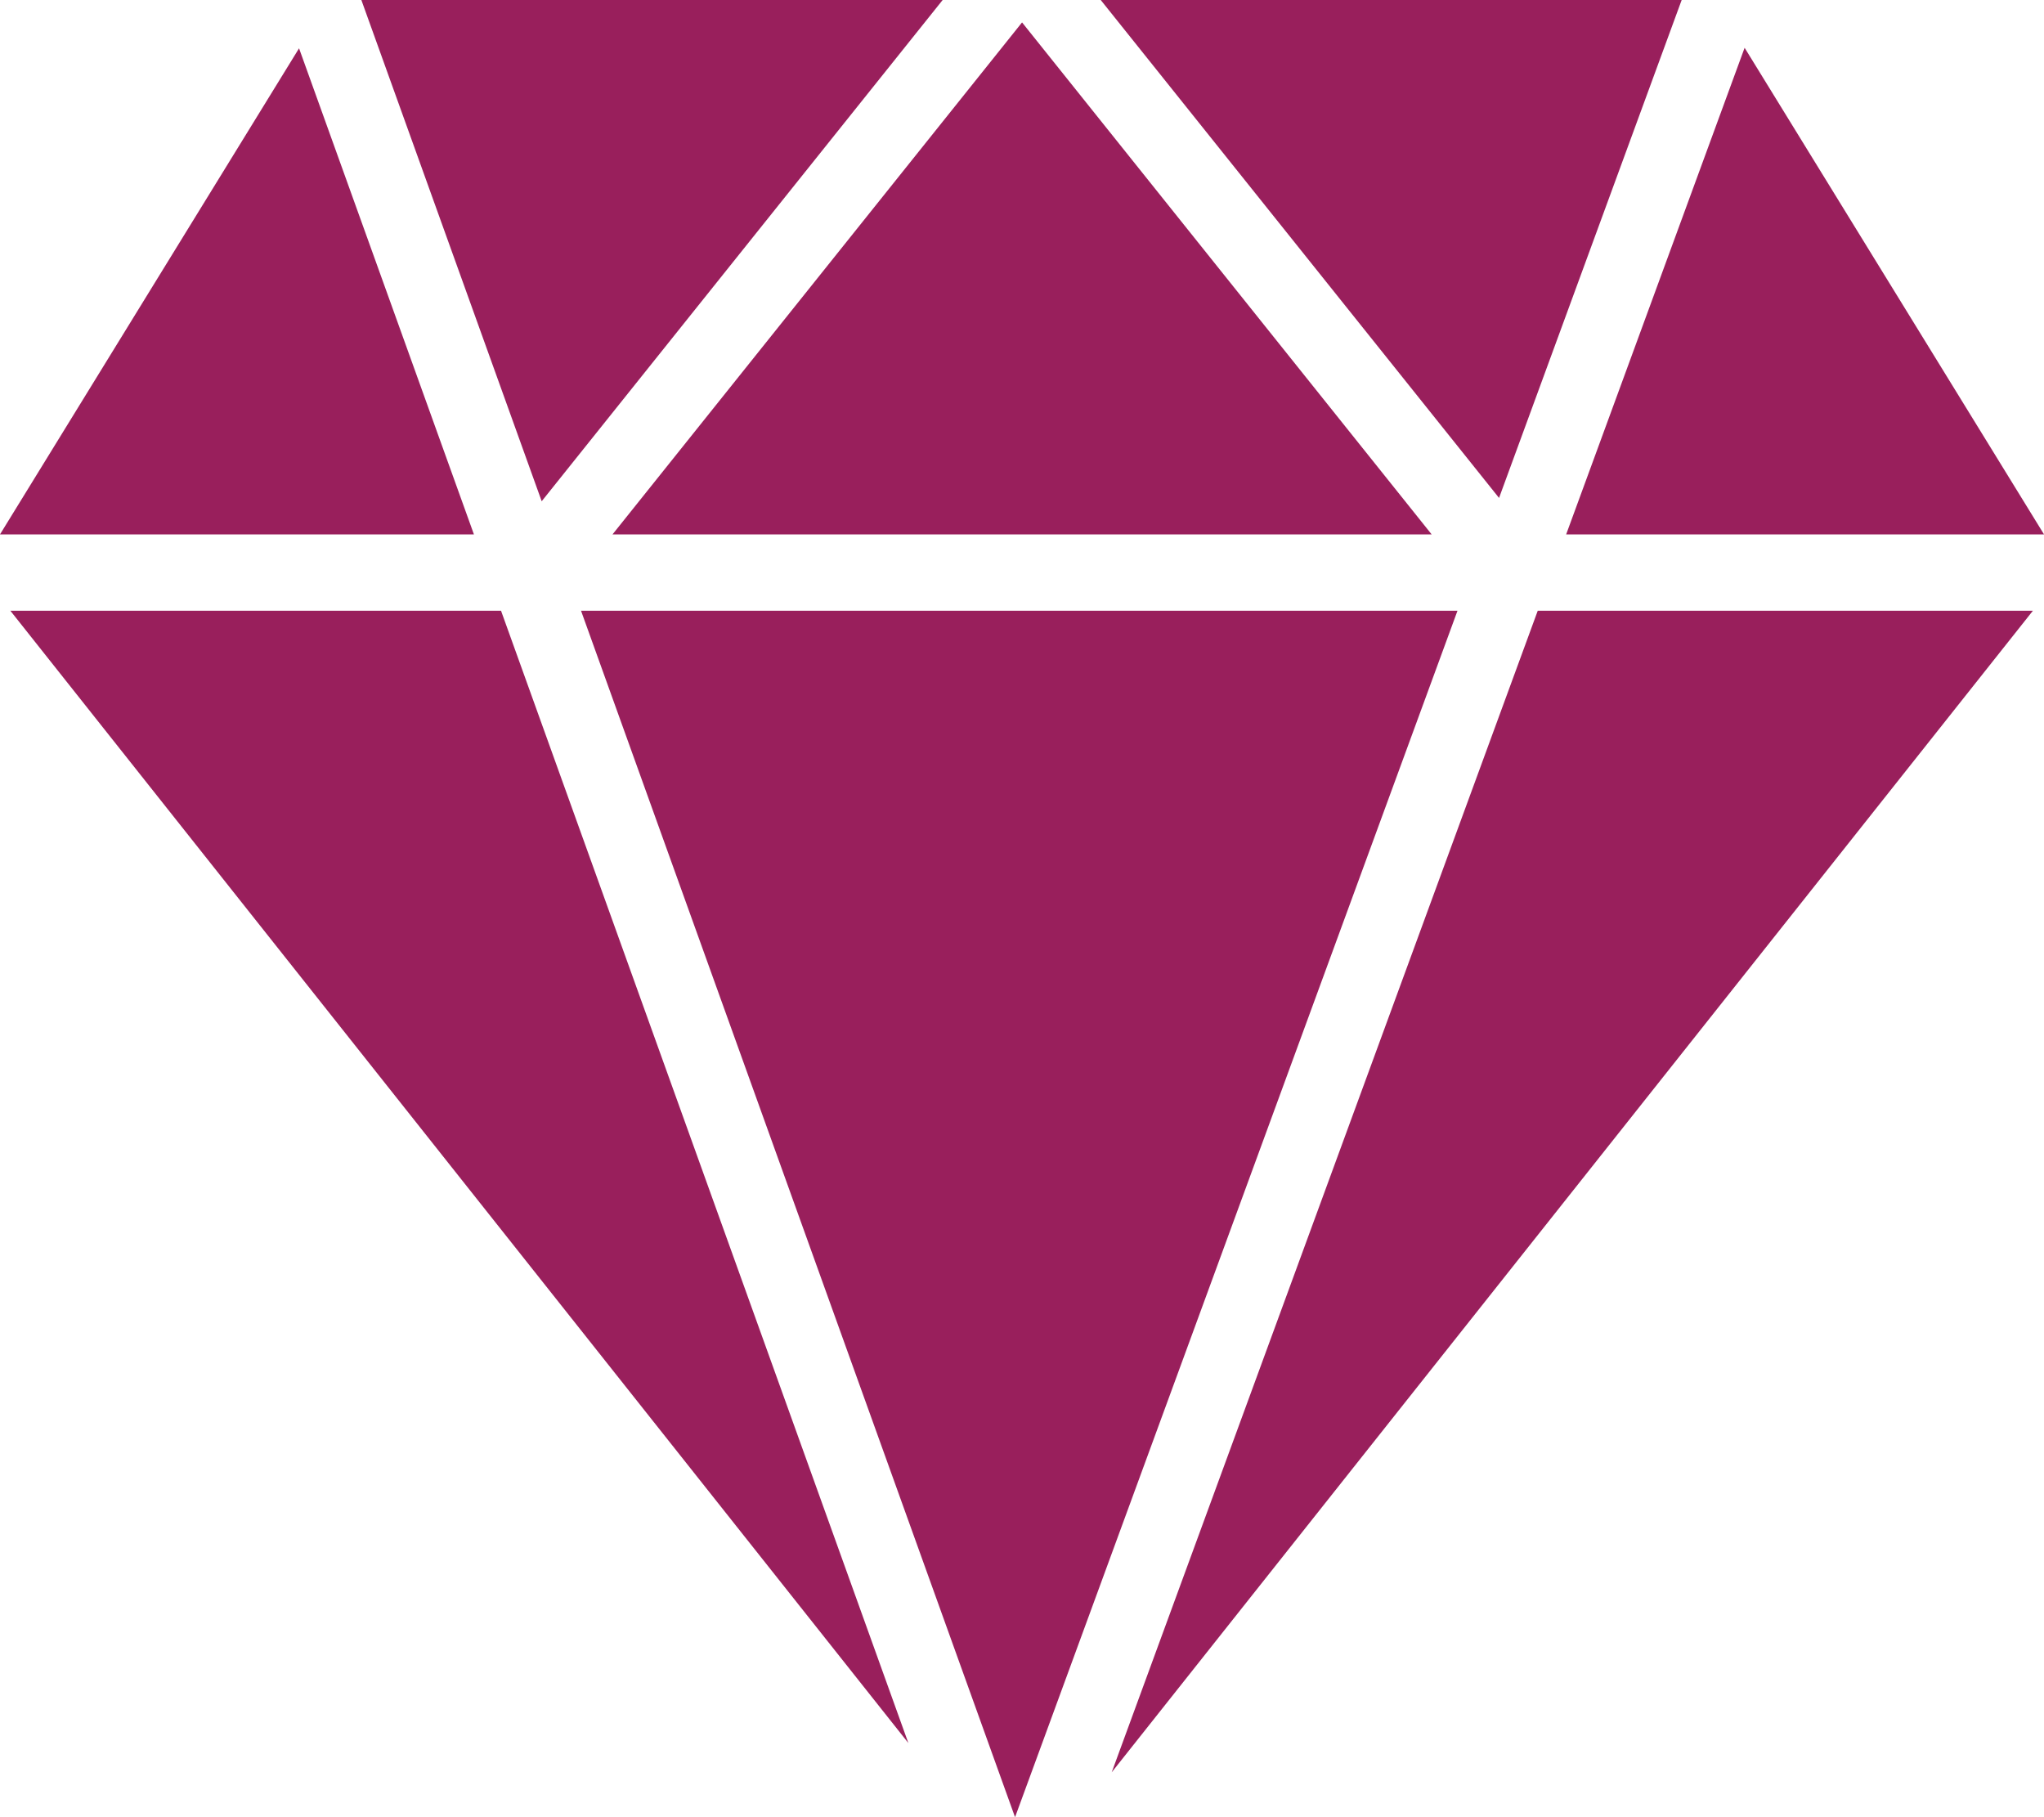
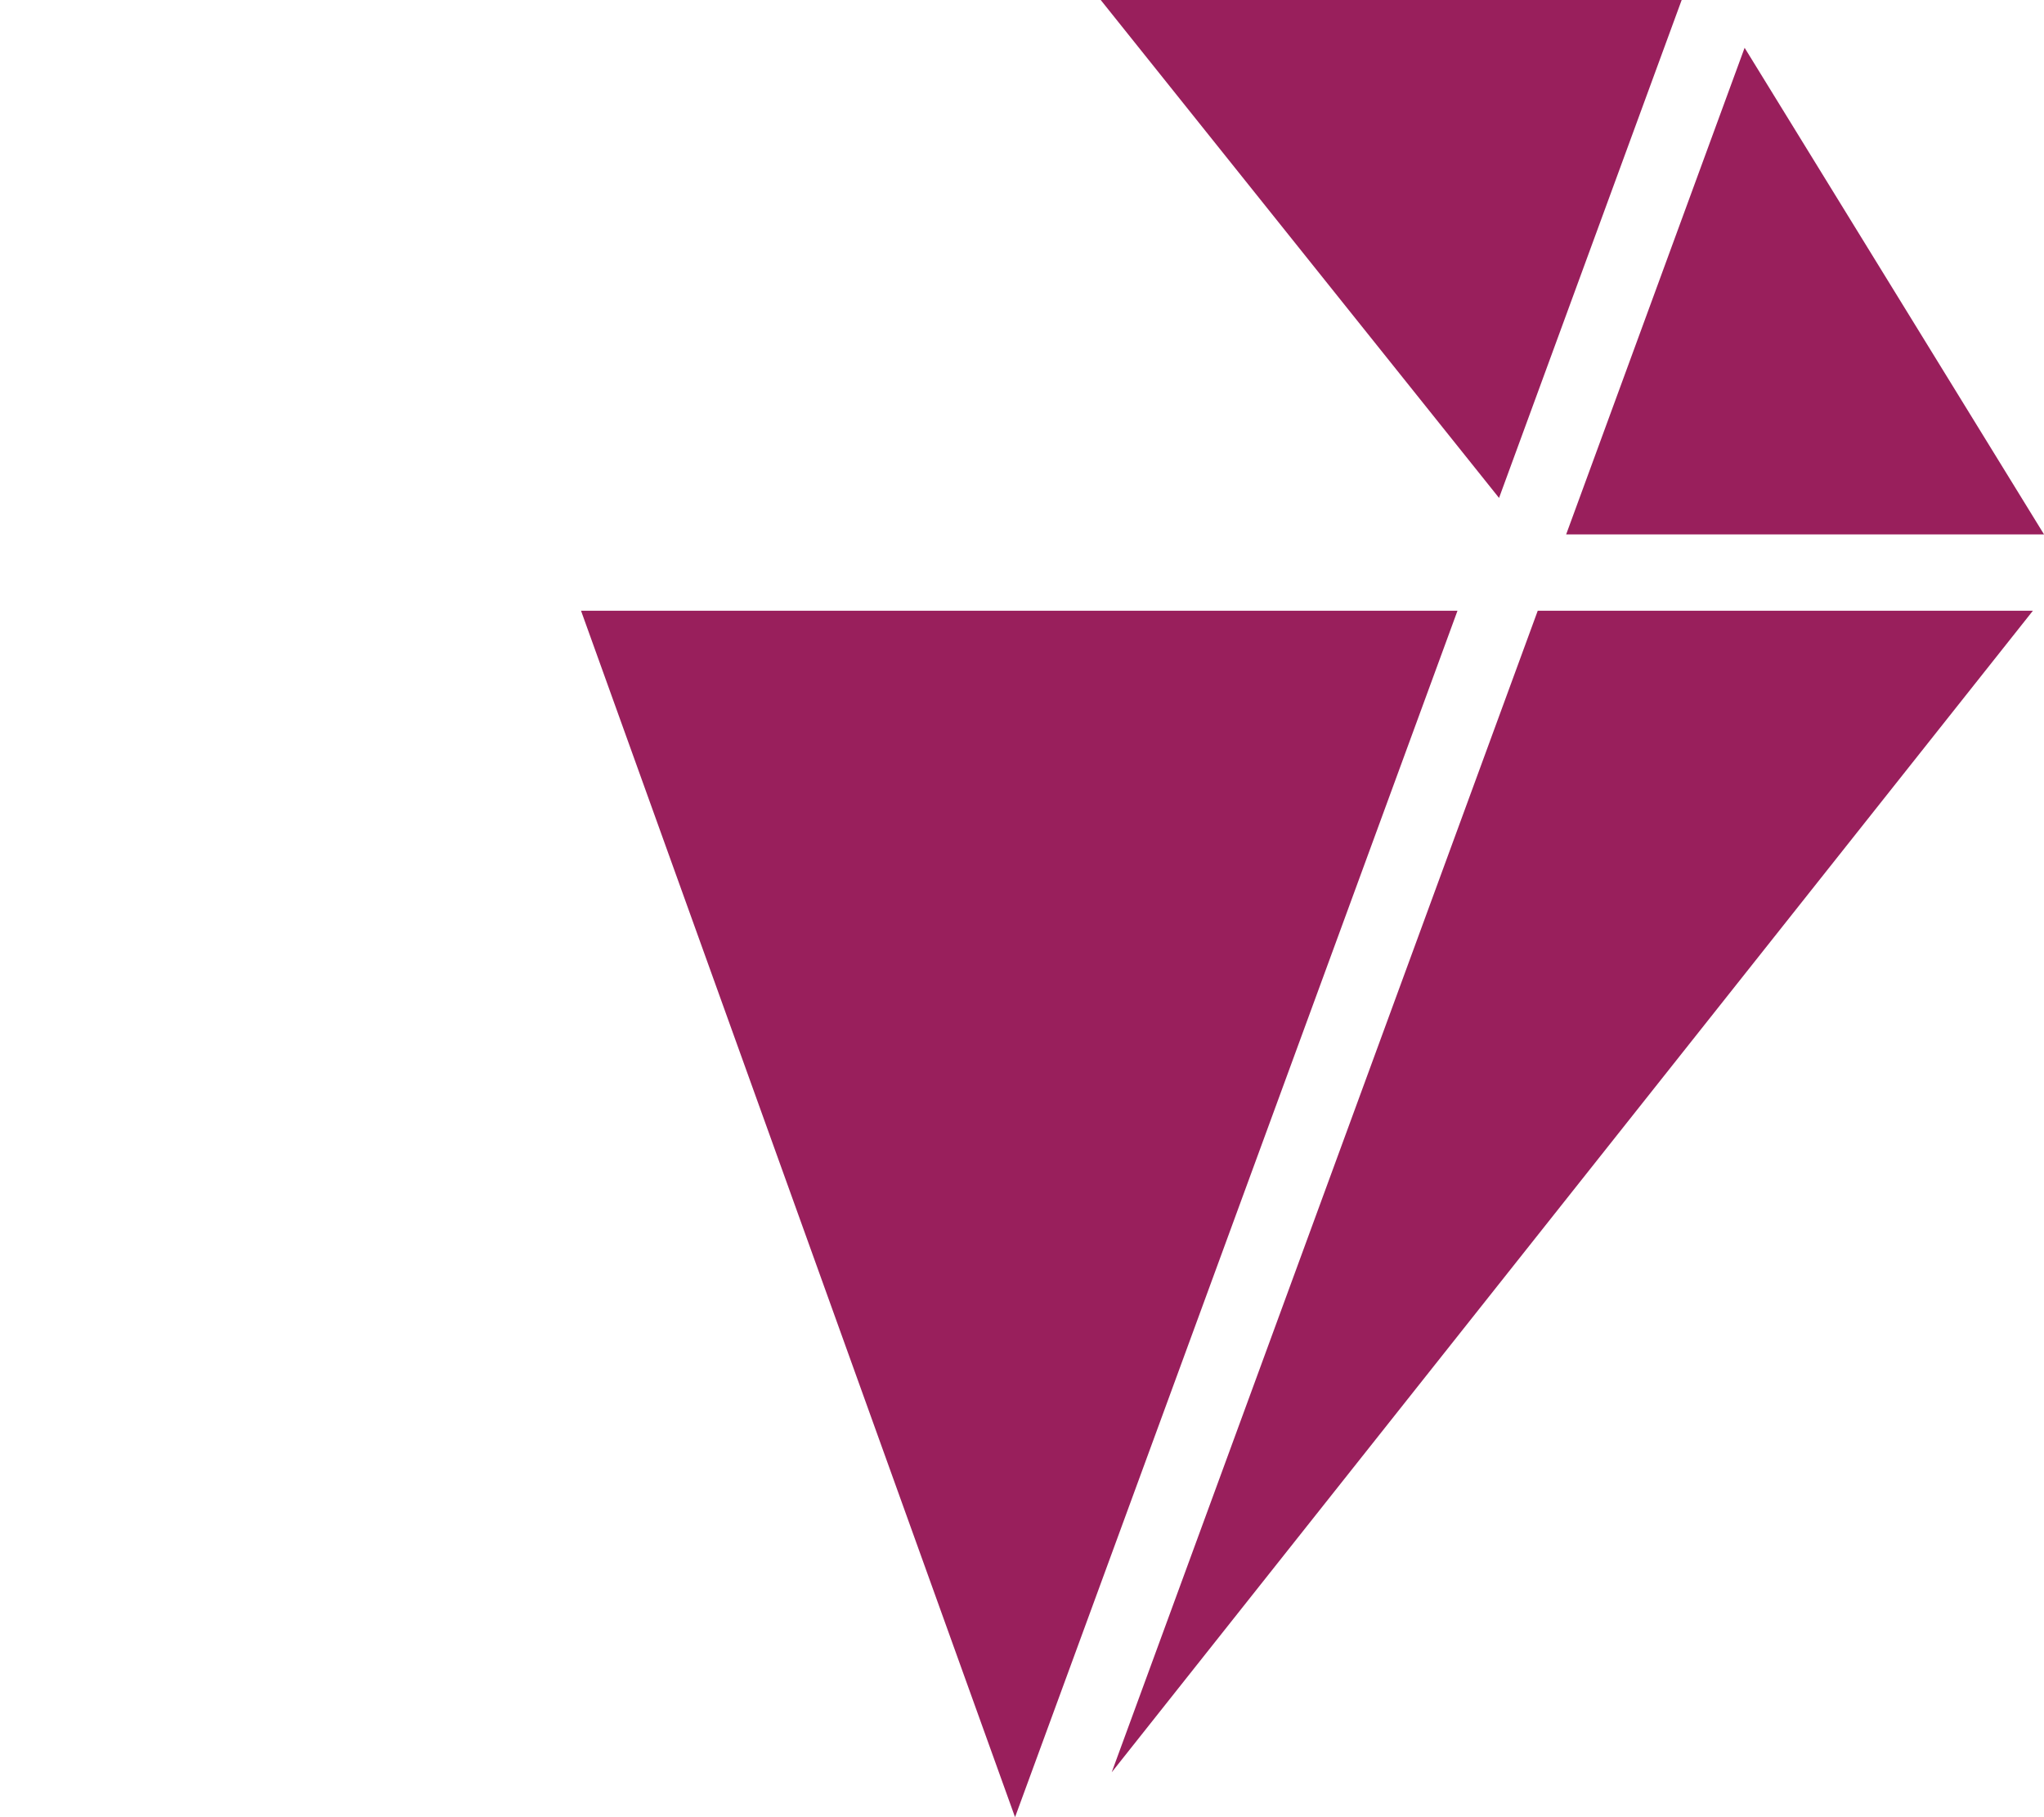
<svg xmlns="http://www.w3.org/2000/svg" width="72" height="64" viewBox="0 0 72 64" fill="none">
-   <path fill-rule="evenodd" clip-rule="evenodd" d="M0.365 21.51L31.997 61.389L17.649 21.51H0.365Z" fill="#991F5C" />
+   <path fill-rule="evenodd" clip-rule="evenodd" d="M0.365 21.51L17.649 21.51H0.365Z" fill="#991F5C" />
  <path fill-rule="evenodd" clip-rule="evenodd" d="M20.467 21.51L35.755 64L51.34 21.51H20.467Z" fill="#991F5C" />
  <path fill-rule="evenodd" clip-rule="evenodd" d="M39.16 62.419L71.609 21.51H54.167L39.16 62.419Z" fill="#991F5C" />
  <path fill-rule="evenodd" clip-rule="evenodd" d="M59.237 0H38.773L52.804 17.537L59.237 0Z" fill="#991F5C" />
-   <path fill-rule="evenodd" clip-rule="evenodd" d="M50.43 18.821L36.002 0.789L21.576 18.821H50.43Z" fill="#991F5C" />
-   <path fill-rule="evenodd" clip-rule="evenodd" d="M33.205 0H12.729L19.081 17.654L33.205 0Z" fill="#991F5C" />
-   <path fill-rule="evenodd" clip-rule="evenodd" d="M10.534 1.701L0 18.821H16.694L10.534 1.701Z" fill="#991F5C" />
  <path fill-rule="evenodd" clip-rule="evenodd" d="M72.001 18.821L61.454 1.683L55.168 18.821H72.001Z" fill="#991F5C" />
</svg>